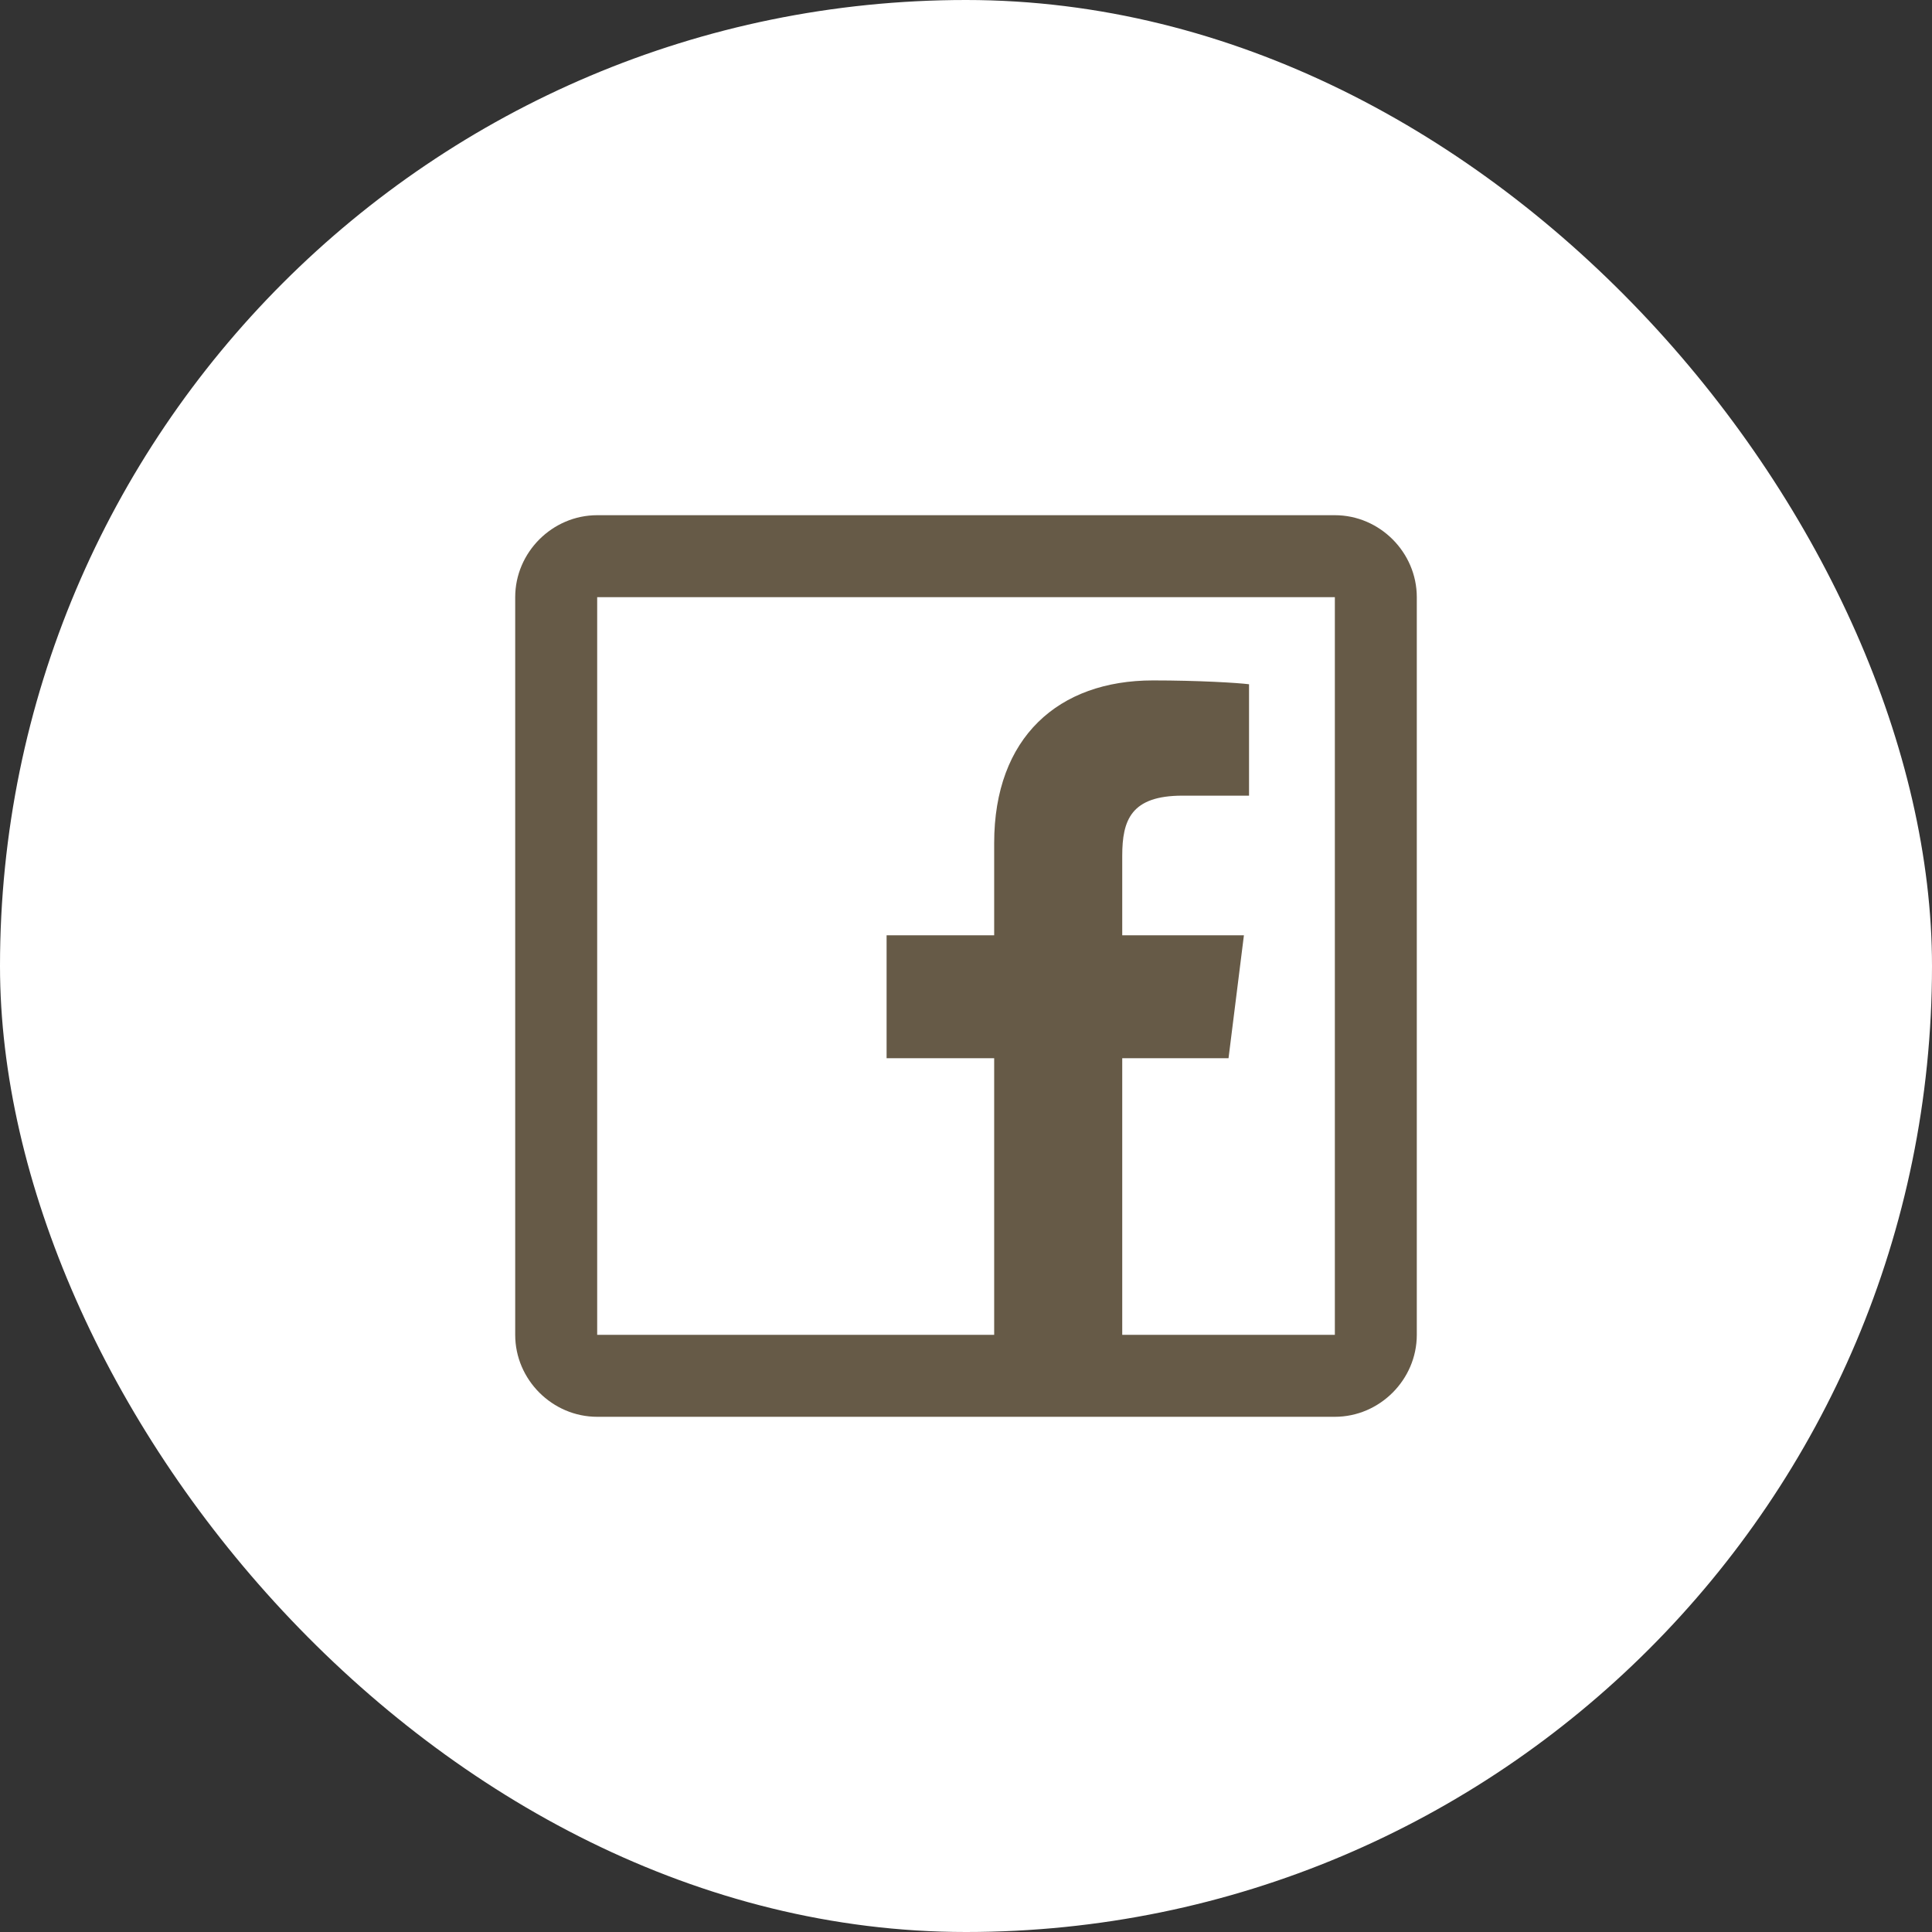
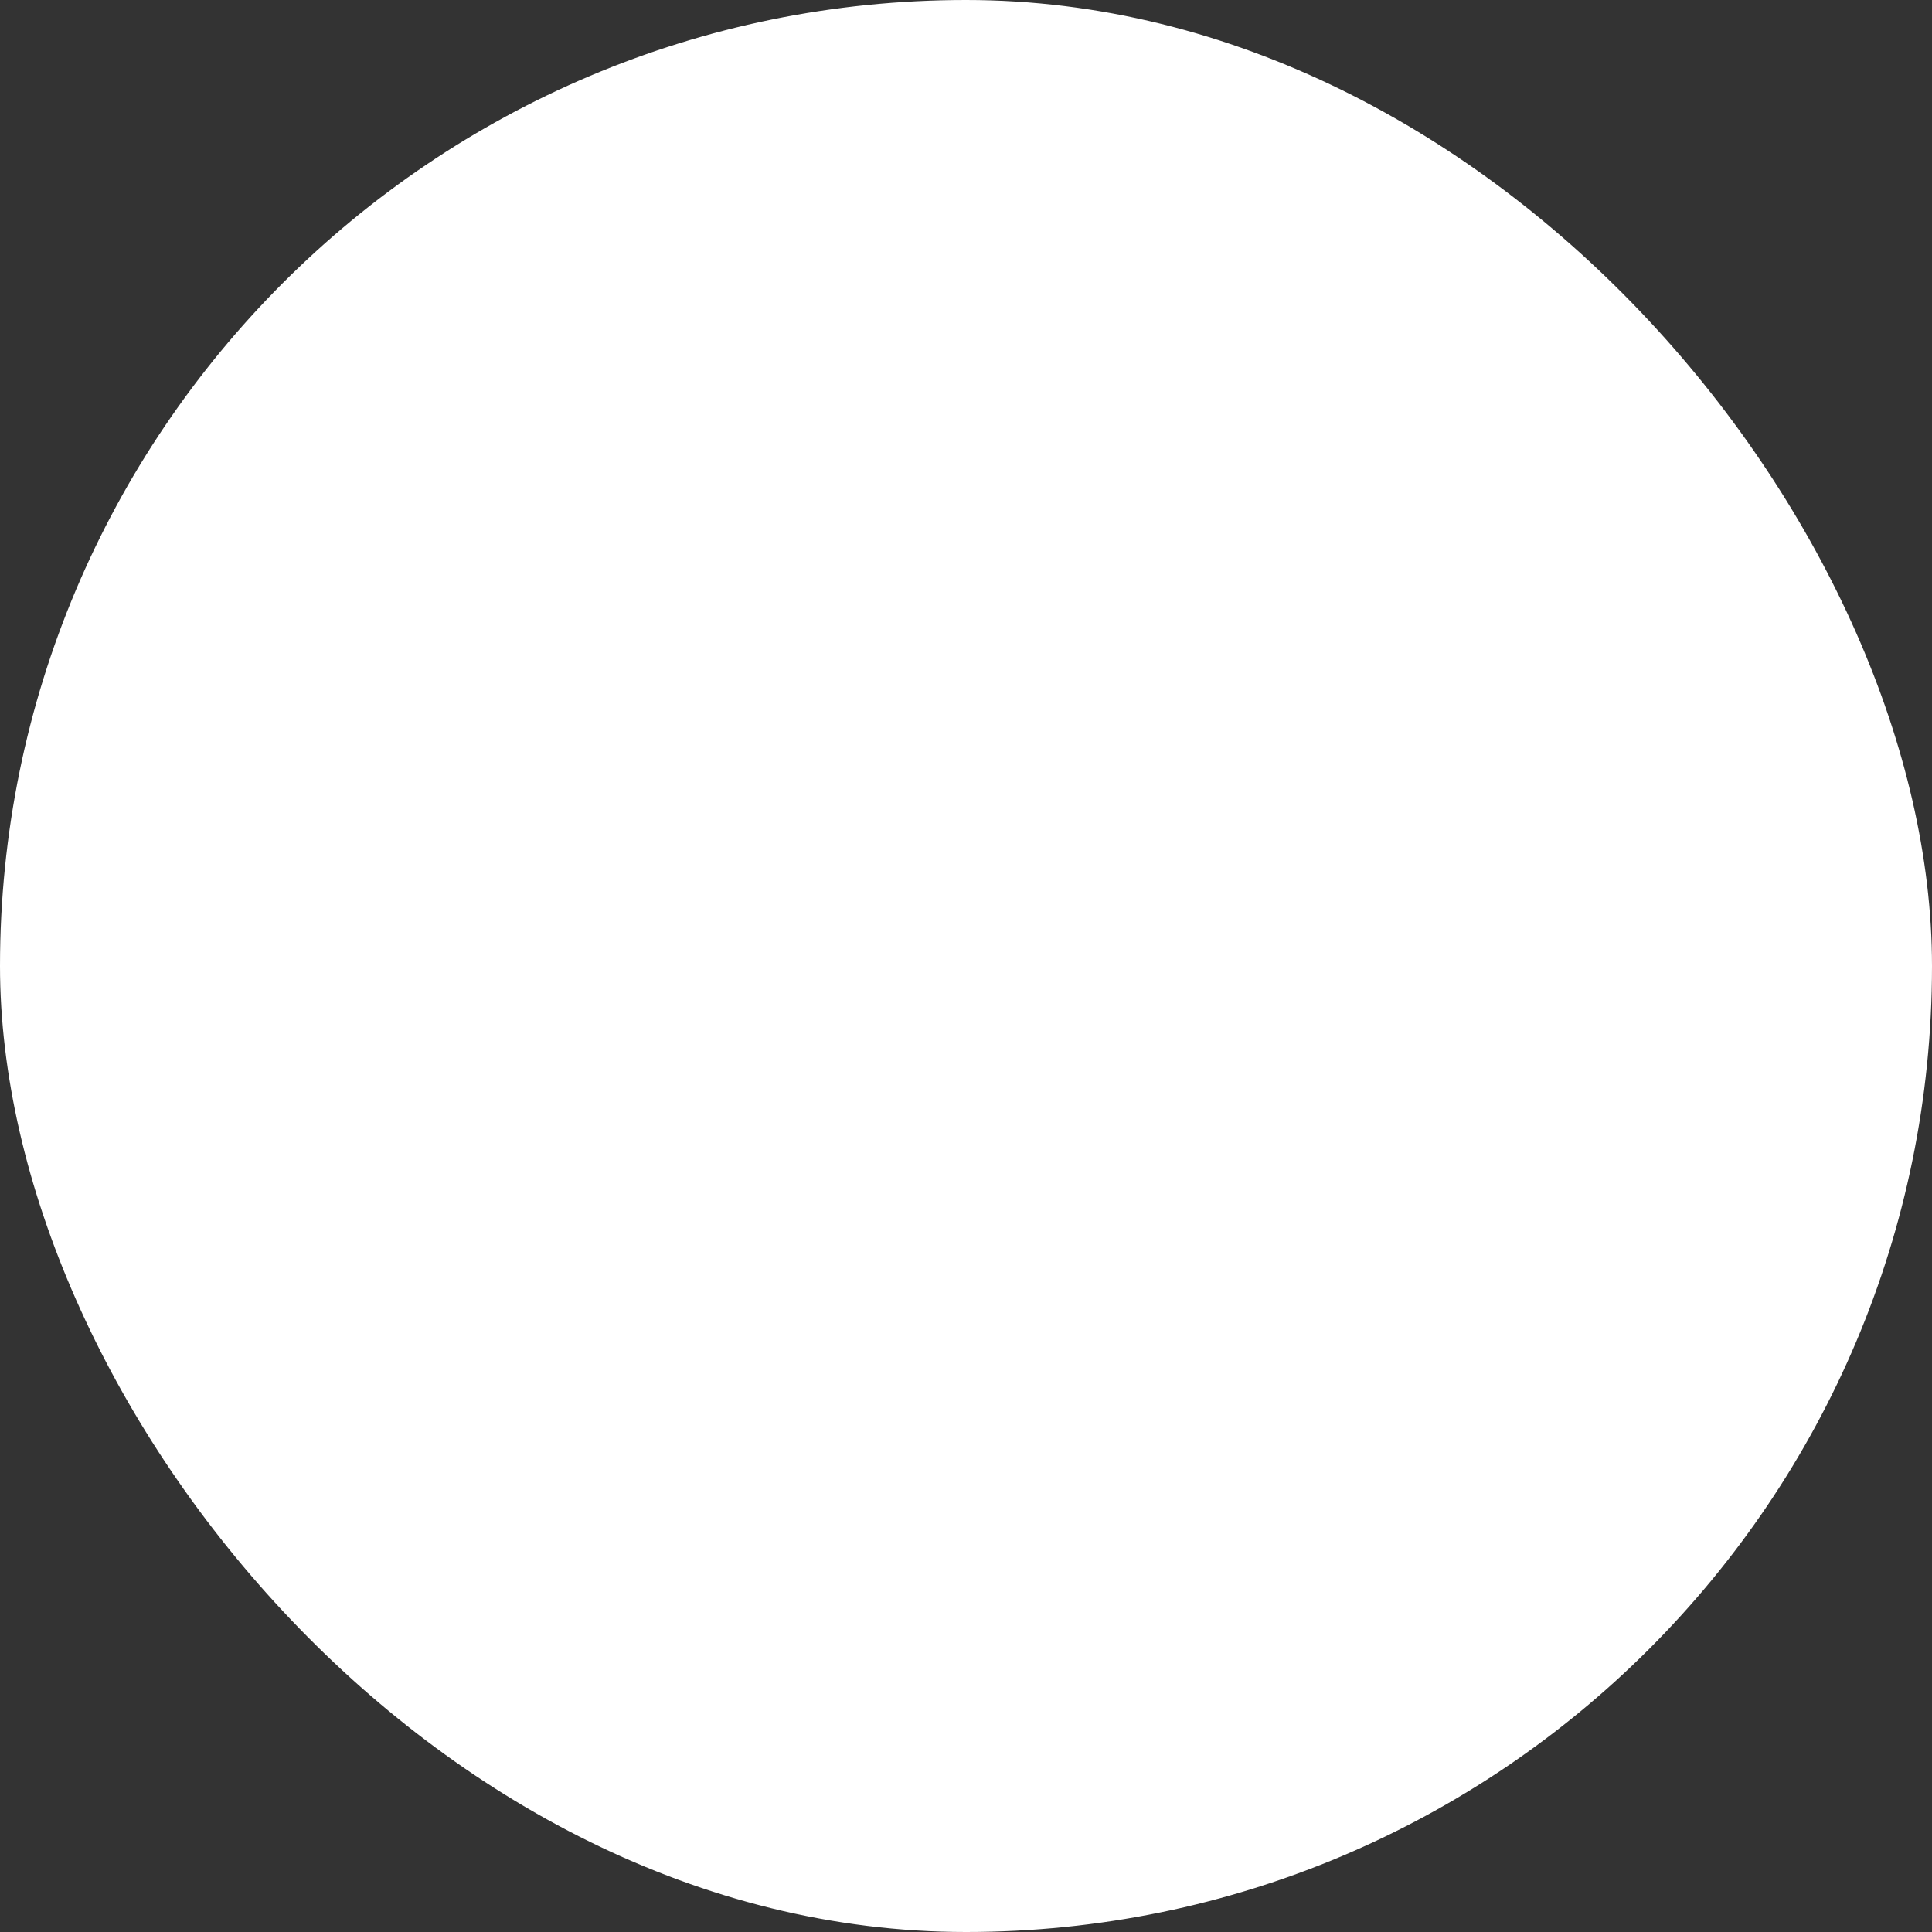
<svg xmlns="http://www.w3.org/2000/svg" width="60" height="60" viewBox="0 0 60 60" fill="none">
  <rect x="0" y="0" width="60" height="60" fill="#333333" stroke="none" />
  <rect width="60" height="60" rx="30" fill="white" />
-   <path d="M18.546 16C17.153 16 16 17.153 16 18.546V41.455C16 42.847 17.153 44 18.546 44H41.455C42.847 44 44 42.847 44 41.455V18.546C44 17.153 42.847 16 41.455 16H18.546ZM18.546 18.546H41.455V41.455H34.852V32.864H38.153L38.631 29.046H34.852V26.579C34.852 25.466 35.126 24.71 36.722 24.71H38.79V21.25C38.437 21.205 37.214 21.131 35.807 21.131C32.874 21.131 30.875 22.896 30.875 26.182V29.046H27.534V32.864H30.875V41.455H18.546V18.546Z" fill="#665A47" />
</svg>